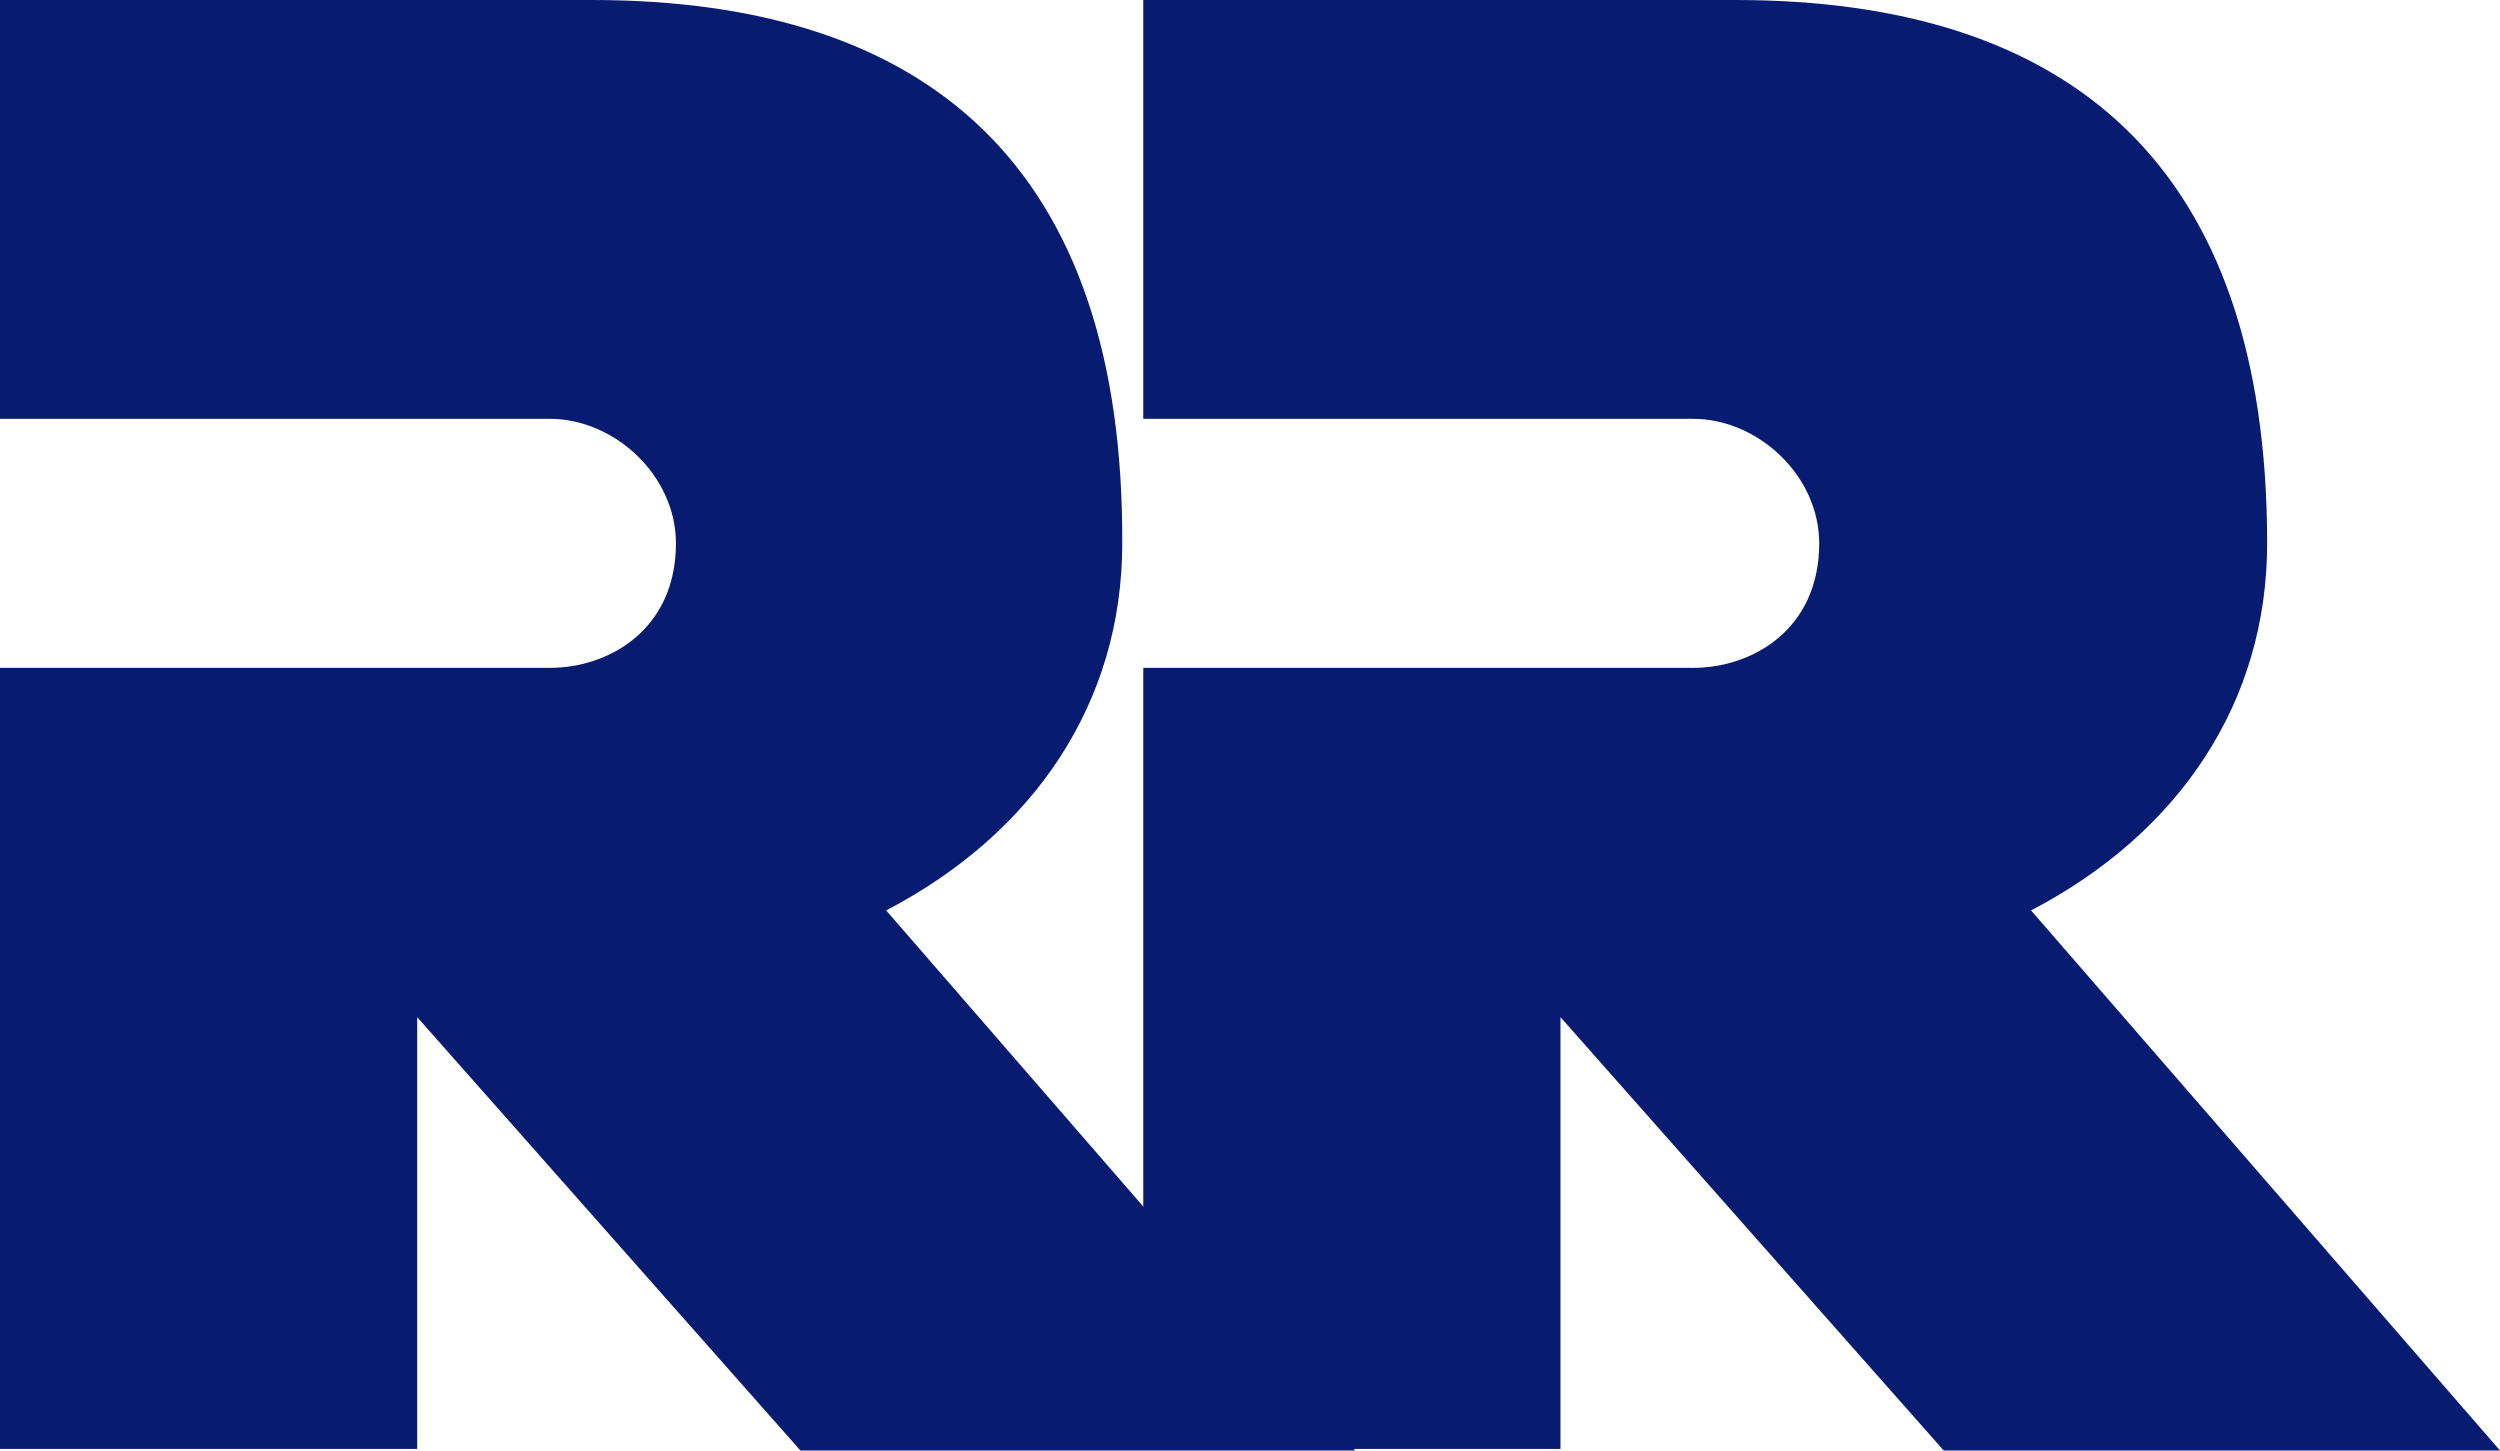
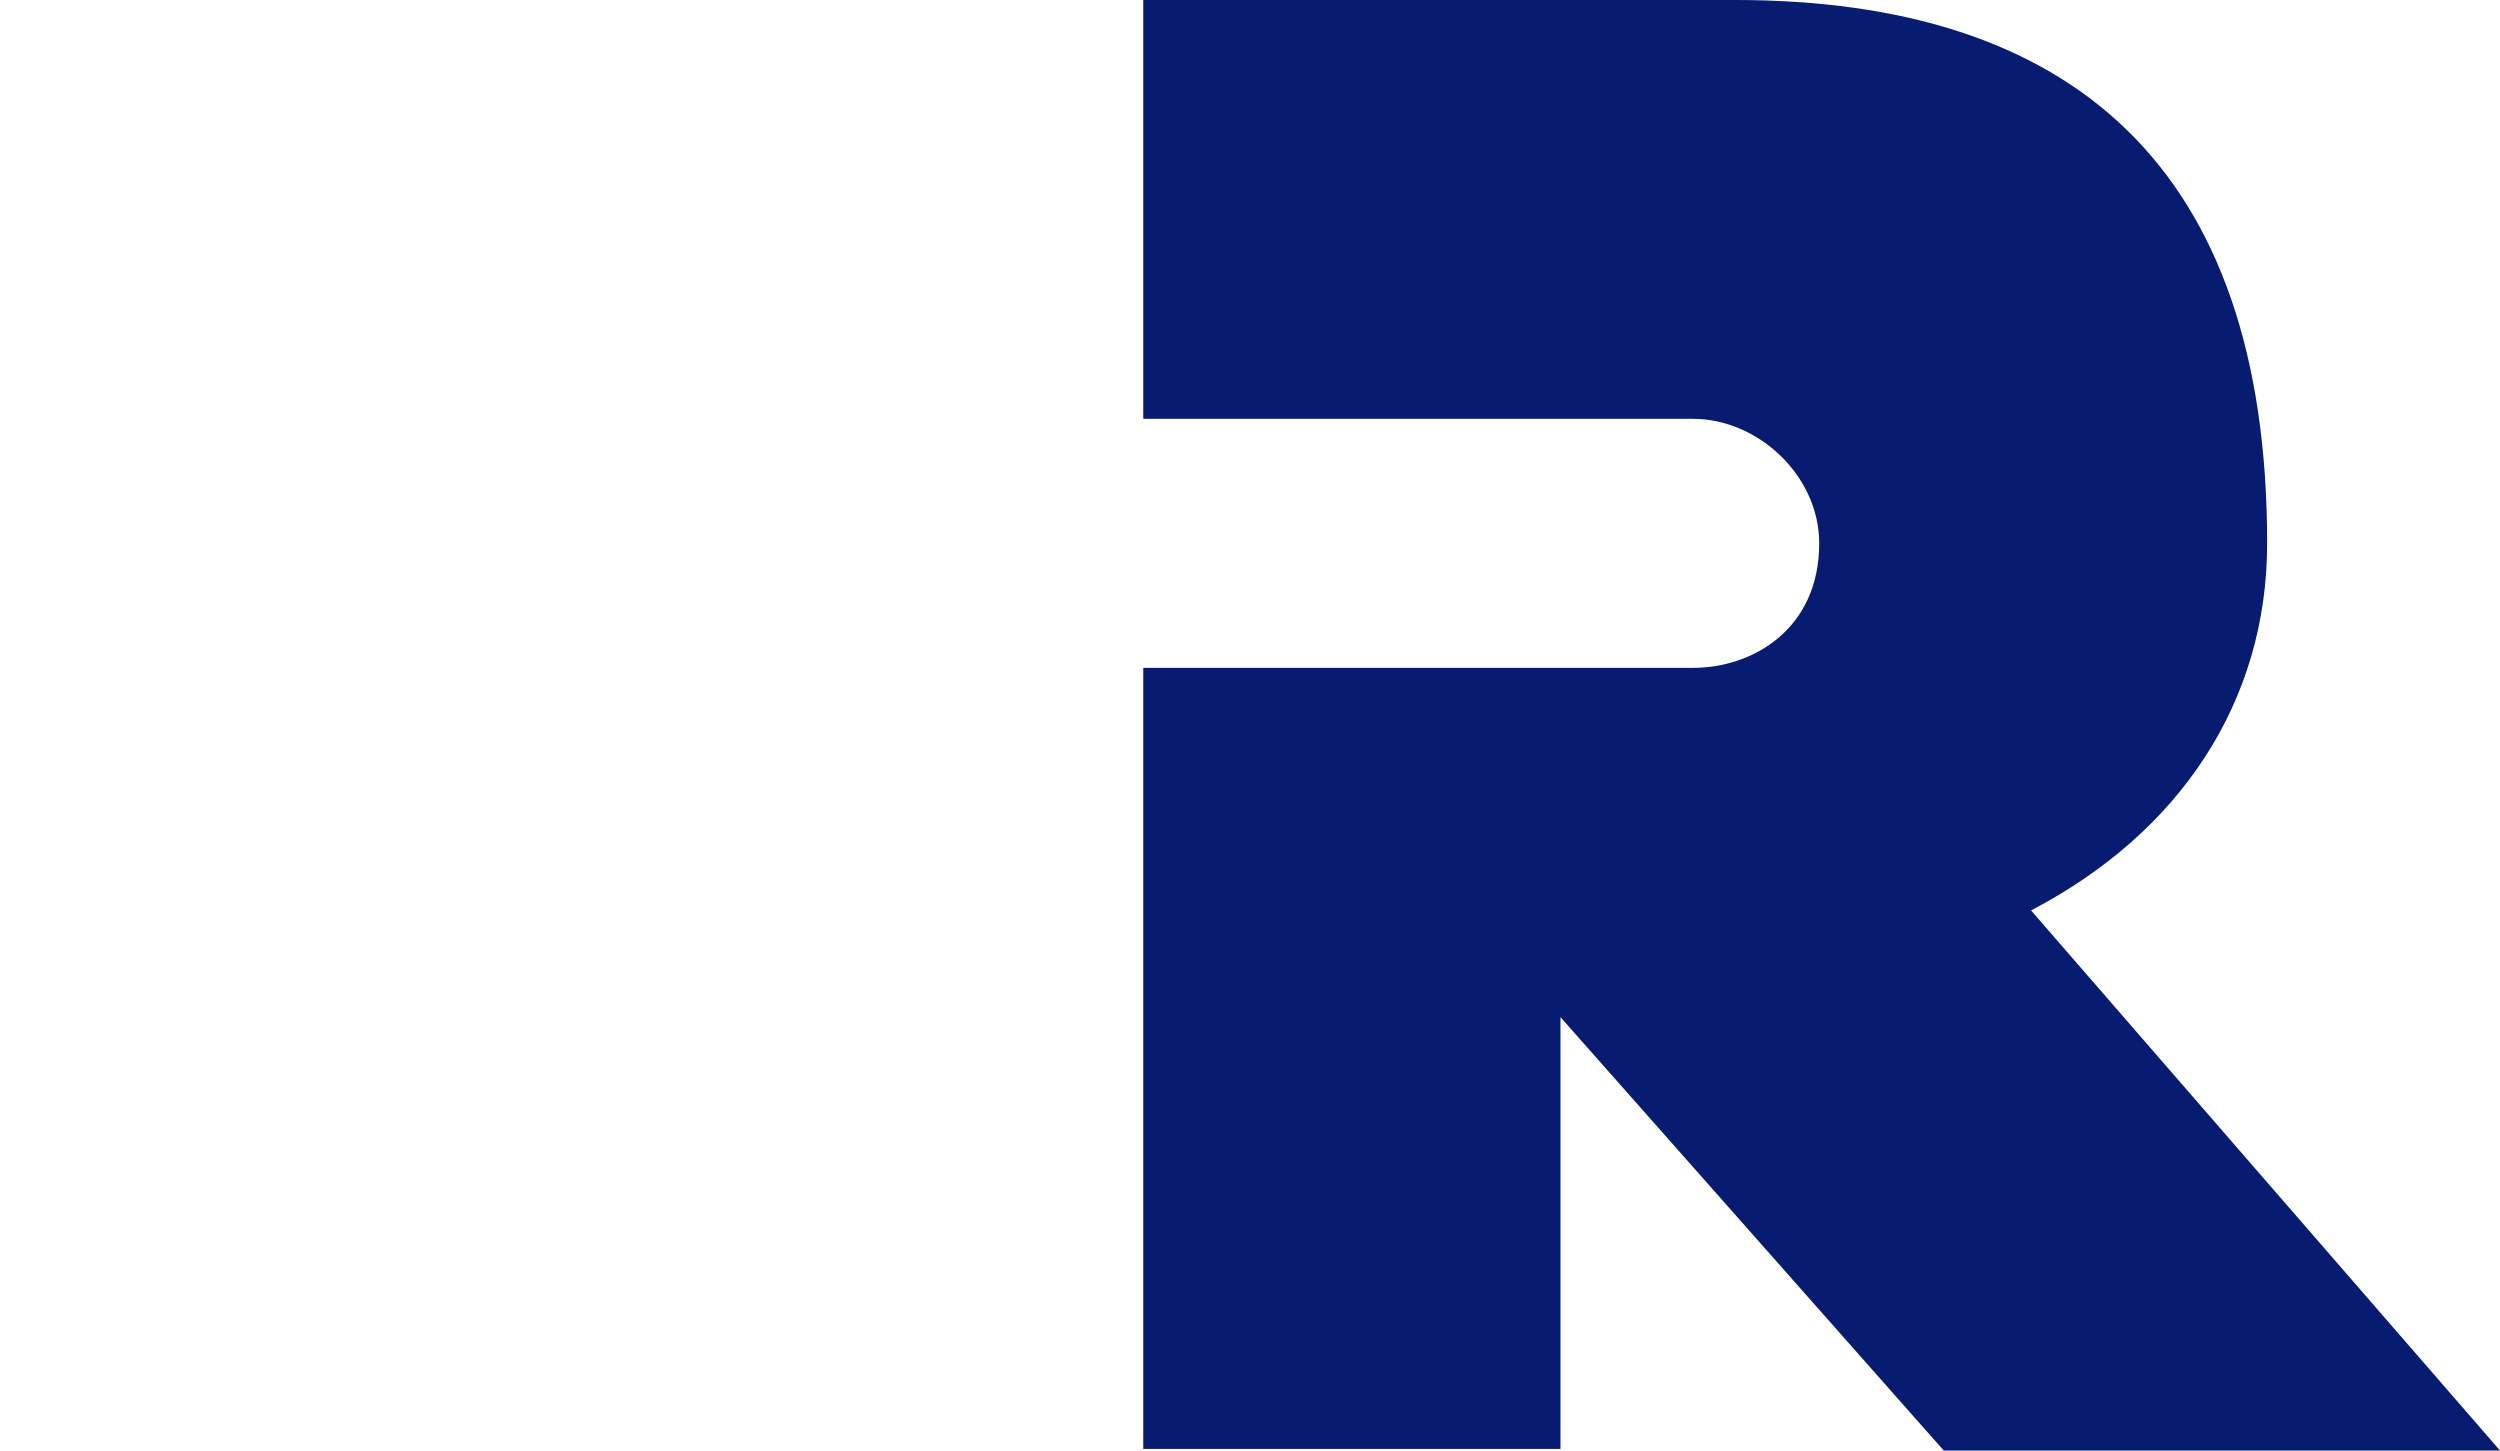
<svg xmlns="http://www.w3.org/2000/svg" version="1.1" id="圖層_1" x="0px" y="0px" viewBox="0 0 154.6 89.7" style="enable-background:new 0 0 154.6 89.7;" xml:space="preserve">
  <style type="text/css">
	.st0{fill:#071B71;}
</style>
-   <path class="st0" d="M83.8,89.7l-29-33.4c9.2-4.8,14.6-12.9,14.6-22.7C69.5,10.2,57.3,0,36.6,0C27.4,0,0,0,0,0v25.9c0,0,24.8,0,34,0  c4,0,7.8,3.5,7.8,7.7c0,5.3-4.1,7.7-7.8,7.7c-9.1,0-34,0-34,0v48.3h25.8V62.9l23.7,26.8H83.8z" />
  <path class="st0" d="M154.6,89.7l-29-33.4c9.2-4.8,14.6-12.9,14.6-22.7c0-23.4-12.2-33.6-32.9-33.6c-9.1,0-36.6,0-36.6,0v25.9  c0,0,24.8,0,34,0c4,0,7.8,3.5,7.8,7.7c0,5.3-4.1,7.7-7.8,7.7c-9.1,0-34,0-34,0v48.3h25.8V62.9l23.7,26.8H154.6z" />
</svg>